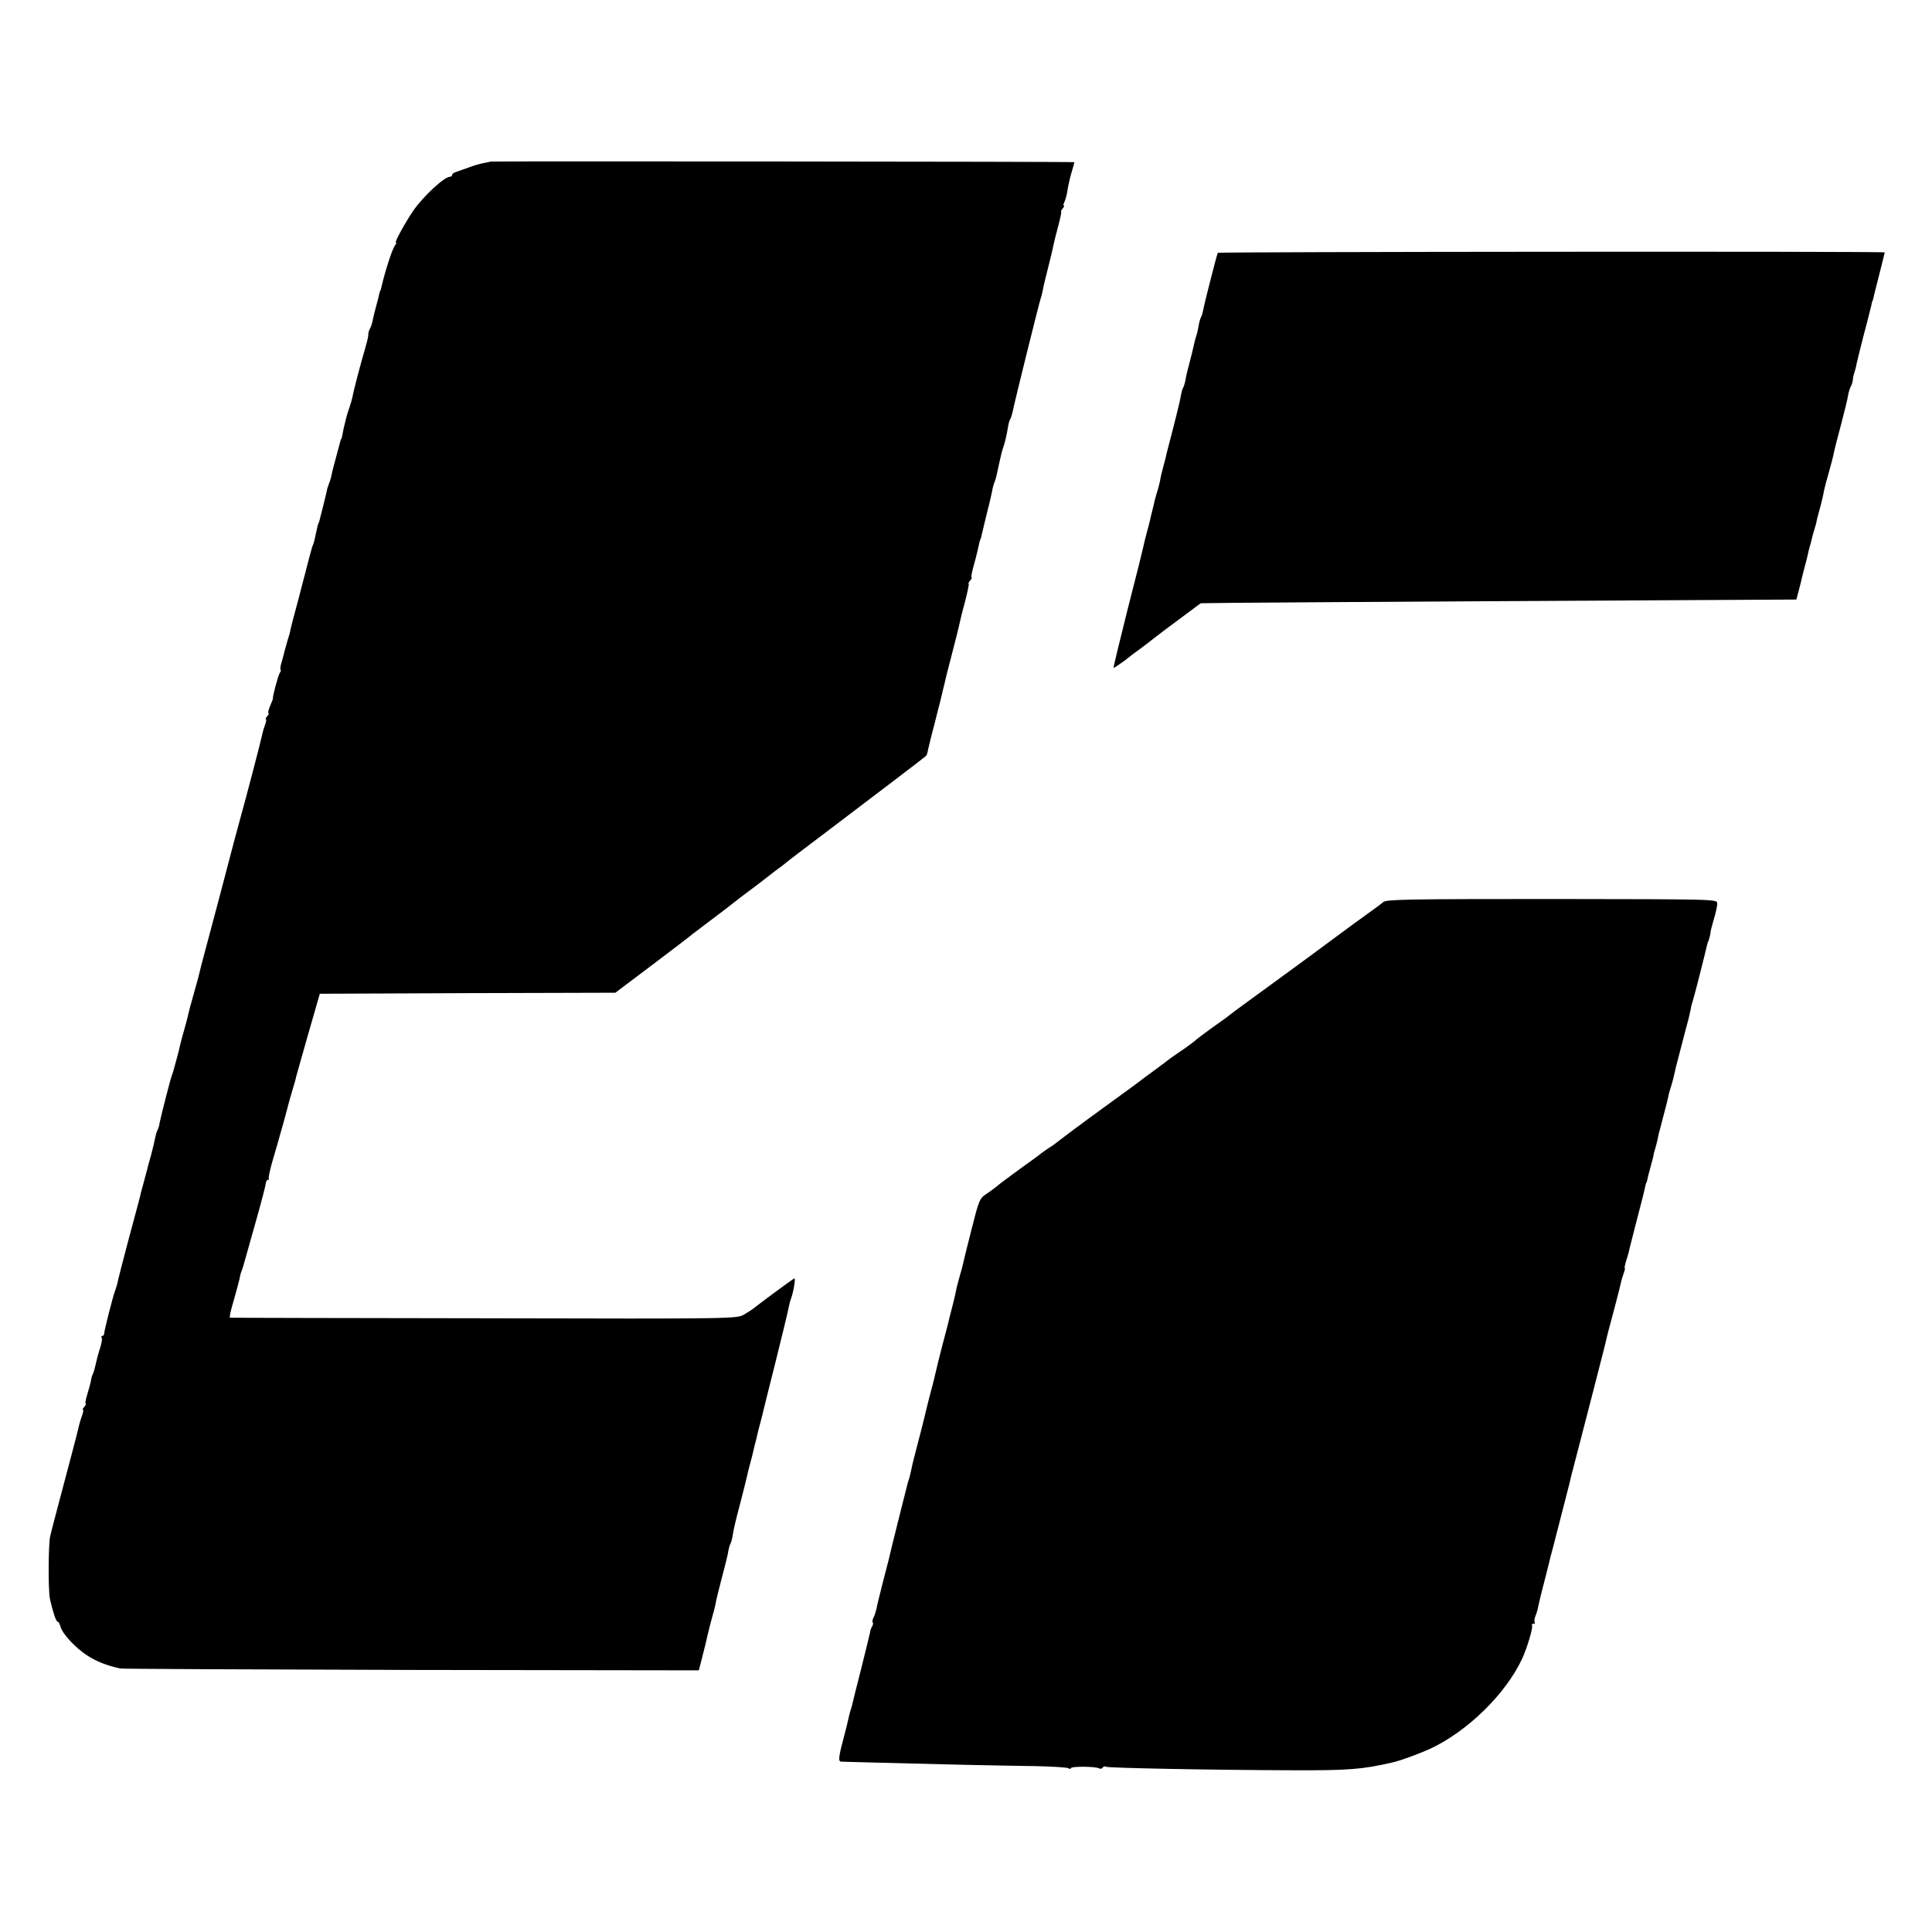
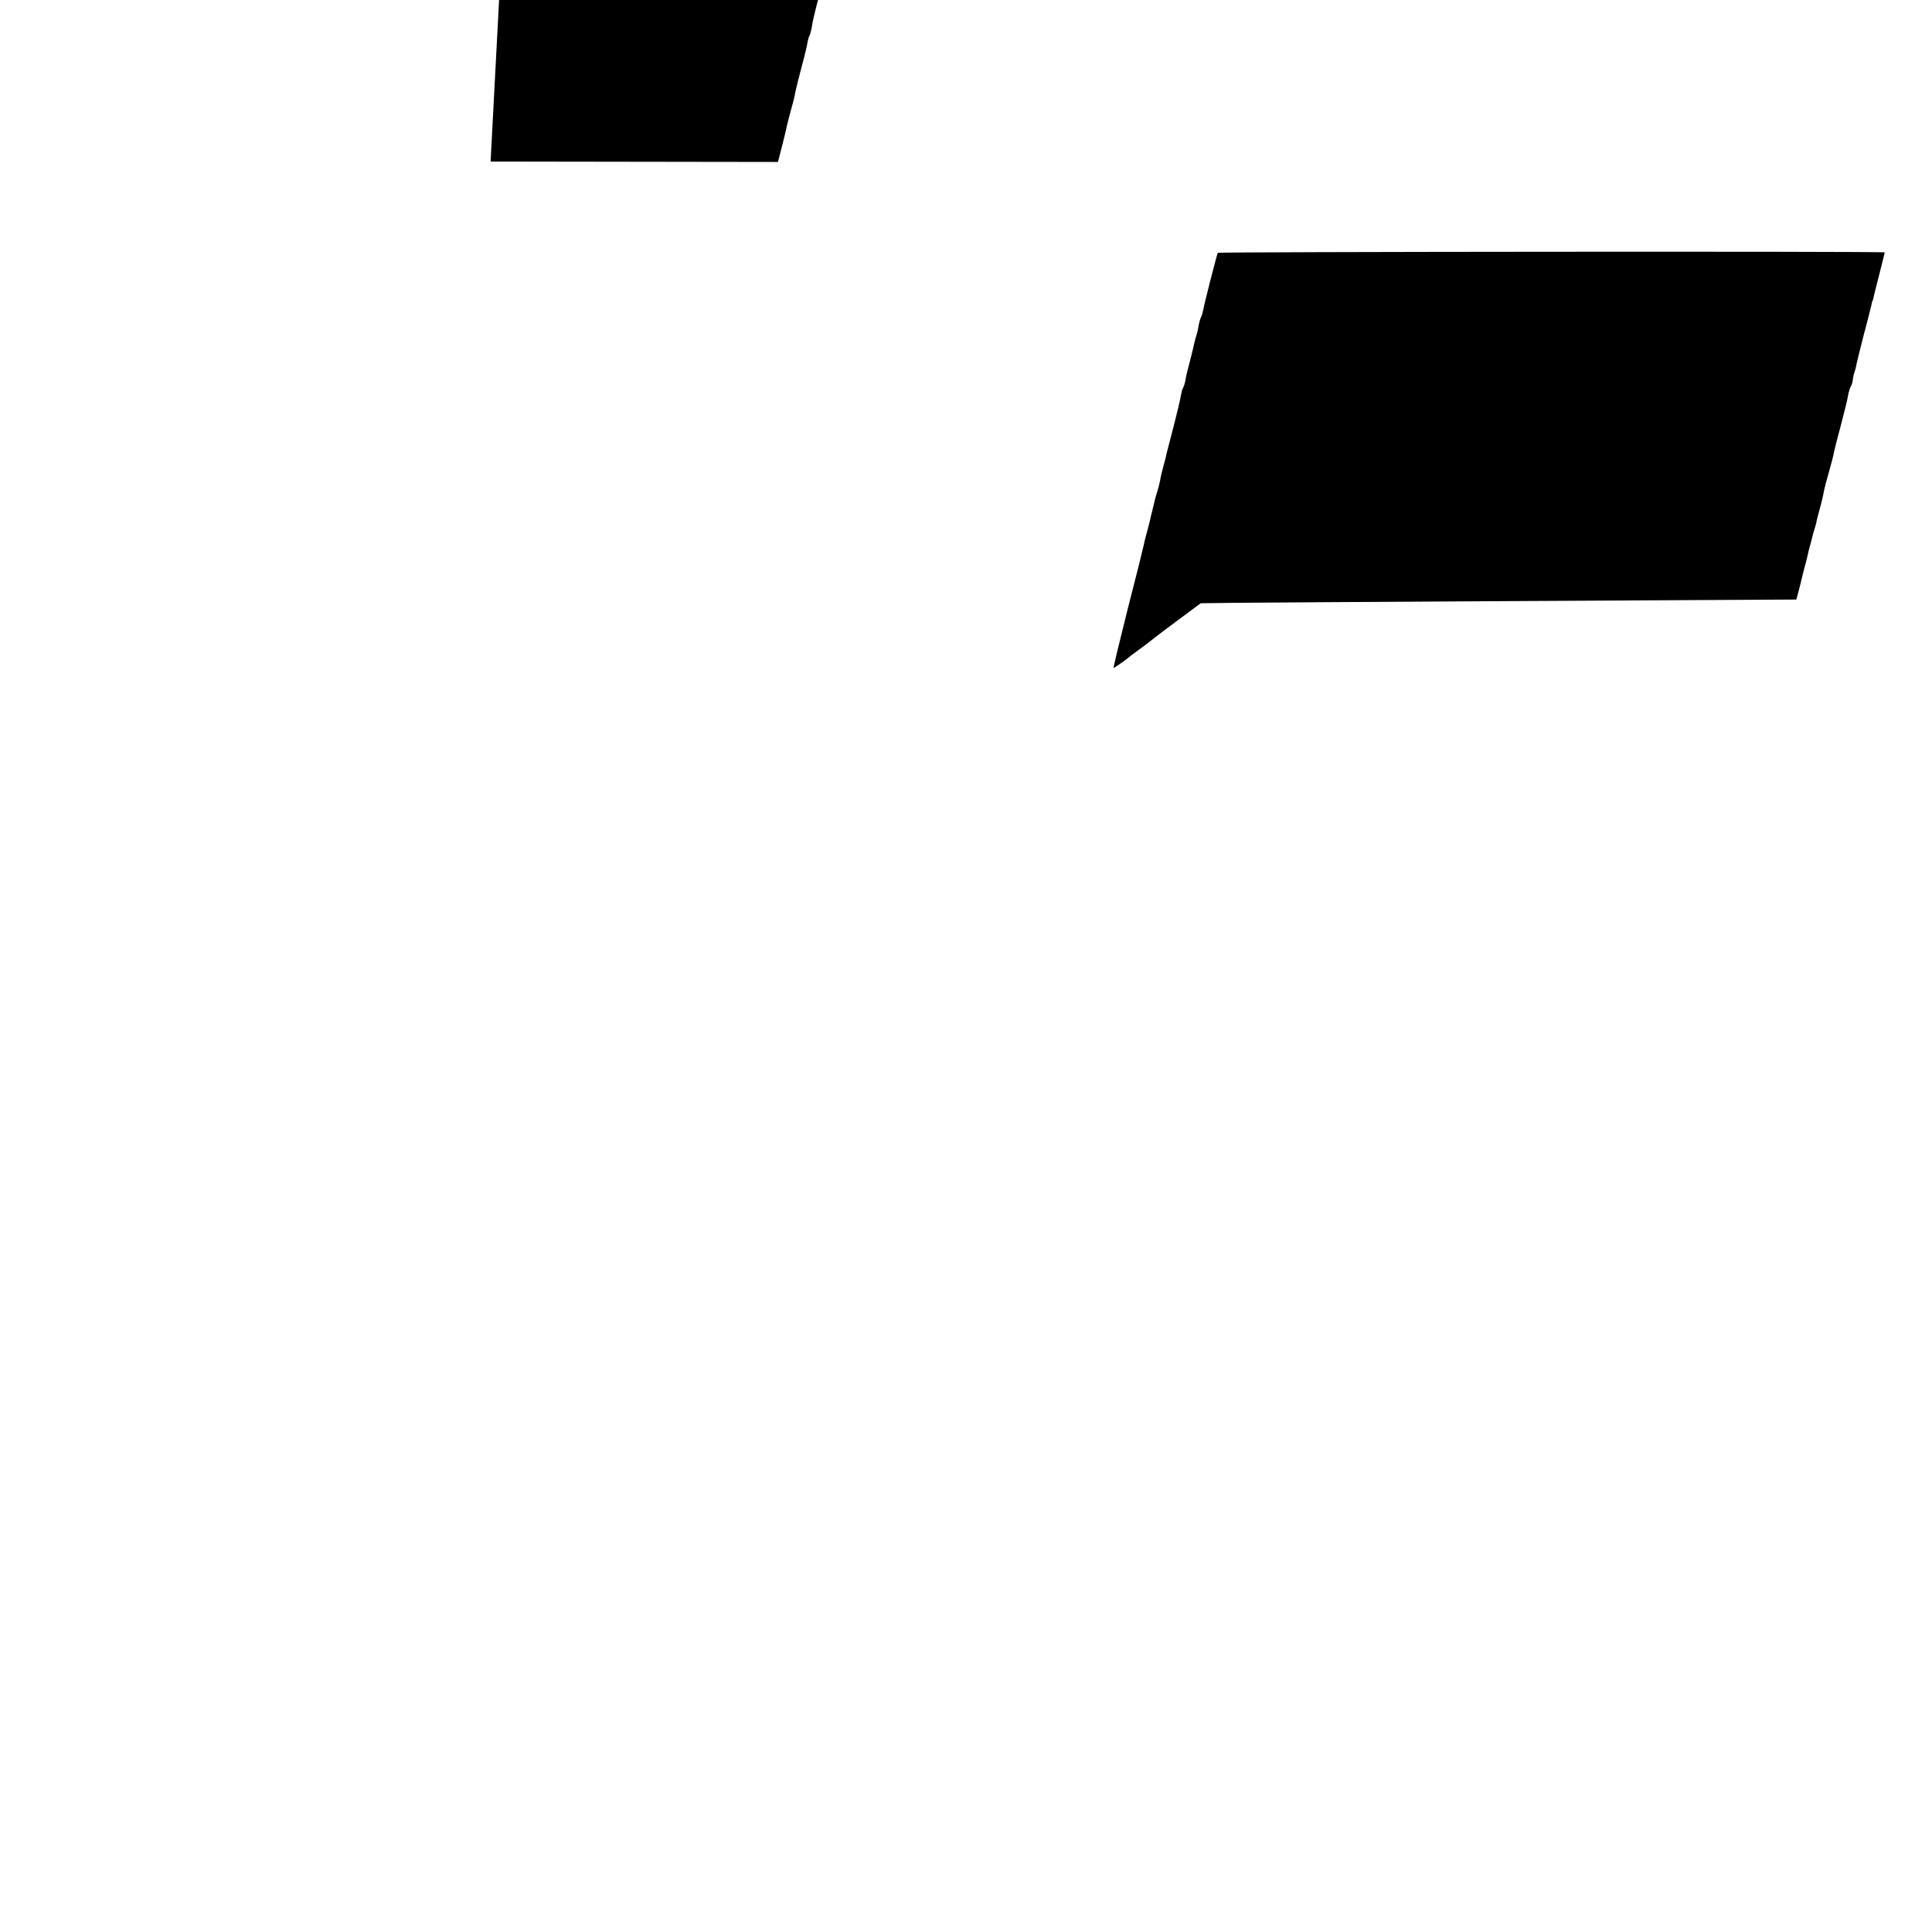
<svg xmlns="http://www.w3.org/2000/svg" version="1.0" width="940pt" height="940pt" viewBox="0 0 940 940" preserveAspectRatio="xMidYMid meet">
  <g transform="translate(0,940) scale(0.1,-0.1)" fill="#000000" stroke="none">
-     <path d="M2387 8614 c-1 -1 -15 -4 -32 -7 -16 -3 -50 -12 -75 -22 -25 -9 -53 -19 -62 -22 -10 -3 -18 -9 -18 -14 0 -5 -5 -9 -11 -9 -27 0 -130 -95 -178 -165 -38 -55 -93 -155 -85 -155 4 0 2 -6 -3 -12 -15 -19 -50 -129 -68 -208 -2 -8 -4 -15 -5 -15 -1 0 -3 -7 -5 -15 -1 -8 -8 -35 -15 -60 -7 -25 -14 -56 -17 -69 -2 -13 -8 -32 -14 -42 -5 -10 -8 -22 -7 -26 1 -4 -5 -33 -14 -63 -19 -64 -57 -206 -63 -241 -3 -13 -9 -35 -14 -49 -5 -14 -13 -38 -17 -55 -4 -16 -9 -37 -11 -45 -2 -8 -5 -24 -7 -35 -2 -11 -4 -20 -5 -20 -2 0 -4 -7 -6 -15 -2 -8 -11 -42 -20 -75 -9 -33 -19 -70 -21 -82 -2 -12 -8 -33 -13 -45 -5 -13 -9 -26 -10 -30 0 -5 -1 -9 -2 -10 0 -2 -2 -10 -4 -18 -3 -13 -18 -75 -30 -120 -2 -8 -4 -15 -5 -15 -2 0 -7 -22 -15 -60 -3 -16 -8 -37 -12 -45 -3 -8 -7 -19 -8 -25 -2 -5 -15 -55 -29 -110 -15 -55 -28 -107 -30 -115 -2 -8 -11 -42 -20 -75 -9 -33 -19 -71 -22 -85 -2 -14 -9 -39 -15 -56 -5 -17 -11 -40 -14 -50 -2 -10 -9 -34 -14 -53 -6 -19 -9 -37 -6 -39 3 -3 1 -10 -4 -16 -7 -10 -36 -117 -33 -123 1 -2 -5 -18 -14 -38 -8 -19 -11 -35 -8 -35 4 0 1 -7 -6 -15 -7 -8 -10 -15 -6 -15 3 0 1 -11 -4 -25 -5 -14 -12 -36 -14 -48 -5 -26 -81 -318 -120 -457 -8 -30 -29 -107 -45 -170 -17 -63 -37 -142 -46 -175 -9 -33 -18 -67 -20 -75 -2 -8 -20 -76 -40 -150 -20 -74 -38 -144 -40 -155 -3 -11 -14 -51 -25 -90 -11 -38 -22 -79 -24 -90 -2 -11 -11 -45 -20 -76 -9 -31 -18 -65 -20 -75 -2 -11 -9 -39 -16 -64 -7 -25 -13 -49 -15 -55 -1 -5 -5 -17 -8 -25 -8 -19 -56 -209 -61 -236 -1 -11 -6 -25 -9 -31 -3 -5 -9 -23 -12 -39 -3 -16 -12 -54 -20 -84 -9 -30 -17 -62 -19 -70 -2 -8 -9 -35 -16 -60 -7 -25 -13 -49 -15 -55 -2 -13 -8 -34 -62 -235 -24 -91 -46 -176 -49 -190 -2 -14 -9 -36 -14 -50 -12 -31 -52 -191 -53 -207 0 -7 -4 -13 -9 -13 -5 0 -7 -4 -3 -9 3 -5 -1 -29 -9 -53 -8 -24 -17 -59 -21 -78 -4 -19 -10 -39 -13 -45 -3 -5 -7 -16 -8 -25 -3 -17 -9 -41 -23 -87 -5 -18 -7 -33 -4 -33 3 0 0 -7 -7 -15 -7 -8 -10 -15 -6 -15 3 0 1 -11 -4 -25 -5 -14 -12 -36 -15 -48 -2 -12 -22 -89 -44 -172 -77 -290 -90 -340 -97 -370 -9 -42 -10 -262 -1 -305 14 -63 30 -110 37 -110 5 0 10 -10 14 -23 8 -35 74 -106 131 -142 45 -29 92 -48 160 -63 11 -2 649 -5 1417 -7 l1398 -2 10 38 c21 82 29 115 34 139 3 14 12 49 20 78 8 29 15 55 15 57 1 3 1 6 2 8 0 1 2 11 4 22 2 11 16 65 30 120 15 55 28 109 29 121 2 11 6 25 9 31 4 6 9 25 12 44 2 19 18 86 35 149 16 63 32 124 34 135 2 11 9 40 16 65 7 25 14 53 16 63 2 10 6 27 9 37 3 10 7 27 9 37 2 10 9 38 16 63 7 25 13 52 15 60 2 8 28 114 59 236 30 122 58 235 61 252 3 17 9 42 14 55 11 29 23 97 16 97 -4 0 -153 -110 -195 -143 -8 -7 -31 -22 -50 -33 -35 -20 -40 -21 -1265 -18 -676 1 -1233 2 -1236 3 -4 0 4 38 18 83 13 46 26 94 29 108 2 14 7 32 11 40 3 8 7 20 8 25 2 6 26 93 55 195 29 102 53 193 53 203 1 9 6 17 11 17 5 0 7 2 4 5 -3 3 4 36 14 73 36 122 75 262 82 292 2 8 11 40 20 70 9 30 17 58 17 62 1 4 27 96 58 205 l57 198 719 3 719 2 175 132 c97 73 178 135 181 138 3 3 32 25 65 50 33 25 85 64 115 87 30 24 60 46 65 51 51 38 131 98 135 102 3 3 23 18 45 35 22 16 42 31 45 34 3 4 102 79 220 168 241 183 459 348 466 356 3 2 7 15 9 28 3 13 16 69 31 124 14 55 27 108 30 118 12 51 15 64 20 83 2 12 18 75 35 140 17 66 33 128 35 139 2 11 14 62 28 113 13 50 22 92 19 92 -3 0 0 7 7 15 7 8 10 15 7 15 -3 0 1 24 9 53 8 28 17 63 20 77 3 14 7 32 9 40 2 8 4 15 5 15 1 0 3 8 5 17 2 9 11 47 20 84 22 89 26 104 32 134 2 14 7 32 10 40 8 21 8 18 22 85 7 33 16 71 21 85 9 24 18 63 25 107 2 12 6 27 10 33 3 5 8 20 11 33 9 47 130 535 138 557 3 8 7 26 10 40 2 14 14 63 26 110 12 47 23 94 25 105 2 11 12 53 23 93 11 39 17 72 15 72 -3 0 0 7 7 15 7 8 9 15 6 15 -4 0 -2 8 3 18 5 10 12 36 15 58 3 21 12 60 20 87 8 26 14 48 13 48 -3 3 -2838 5 -2840 3z" />
+     <path d="M2387 8614 l1398 -2 10 38 c21 82 29 115 34 139 3 14 12 49 20 78 8 29 15 55 15 57 1 3 1 6 2 8 0 1 2 11 4 22 2 11 16 65 30 120 15 55 28 109 29 121 2 11 6 25 9 31 4 6 9 25 12 44 2 19 18 86 35 149 16 63 32 124 34 135 2 11 9 40 16 65 7 25 14 53 16 63 2 10 6 27 9 37 3 10 7 27 9 37 2 10 9 38 16 63 7 25 13 52 15 60 2 8 28 114 59 236 30 122 58 235 61 252 3 17 9 42 14 55 11 29 23 97 16 97 -4 0 -153 -110 -195 -143 -8 -7 -31 -22 -50 -33 -35 -20 -40 -21 -1265 -18 -676 1 -1233 2 -1236 3 -4 0 4 38 18 83 13 46 26 94 29 108 2 14 7 32 11 40 3 8 7 20 8 25 2 6 26 93 55 195 29 102 53 193 53 203 1 9 6 17 11 17 5 0 7 2 4 5 -3 3 4 36 14 73 36 122 75 262 82 292 2 8 11 40 20 70 9 30 17 58 17 62 1 4 27 96 58 205 l57 198 719 3 719 2 175 132 c97 73 178 135 181 138 3 3 32 25 65 50 33 25 85 64 115 87 30 24 60 46 65 51 51 38 131 98 135 102 3 3 23 18 45 35 22 16 42 31 45 34 3 4 102 79 220 168 241 183 459 348 466 356 3 2 7 15 9 28 3 13 16 69 31 124 14 55 27 108 30 118 12 51 15 64 20 83 2 12 18 75 35 140 17 66 33 128 35 139 2 11 14 62 28 113 13 50 22 92 19 92 -3 0 0 7 7 15 7 8 10 15 7 15 -3 0 1 24 9 53 8 28 17 63 20 77 3 14 7 32 9 40 2 8 4 15 5 15 1 0 3 8 5 17 2 9 11 47 20 84 22 89 26 104 32 134 2 14 7 32 10 40 8 21 8 18 22 85 7 33 16 71 21 85 9 24 18 63 25 107 2 12 6 27 10 33 3 5 8 20 11 33 9 47 130 535 138 557 3 8 7 26 10 40 2 14 14 63 26 110 12 47 23 94 25 105 2 11 12 53 23 93 11 39 17 72 15 72 -3 0 0 7 7 15 7 8 9 15 6 15 -4 0 -2 8 3 18 5 10 12 36 15 58 3 21 12 60 20 87 8 26 14 48 13 48 -3 3 -2838 5 -2840 3z" />
    <path d="M5925 8170 c-4 -7 -65 -244 -71 -279 -3 -14 -7 -28 -10 -33 -3 -5 -8 -21 -11 -36 -7 -40 -9 -45 -16 -67 -3 -11 -8 -31 -11 -45 -3 -14 -10 -43 -16 -65 -12 -44 -18 -69 -24 -103 -3 -12 -7 -26 -11 -31 -3 -5 -7 -22 -10 -38 -2 -15 -18 -82 -35 -148 -17 -66 -33 -127 -35 -135 -1 -8 -8 -35 -15 -60 -7 -25 -14 -56 -16 -70 -3 -14 -9 -39 -15 -56 -5 -17 -12 -41 -14 -53 -3 -11 -7 -30 -10 -41 -3 -11 -7 -28 -9 -38 -2 -9 -9 -37 -16 -62 -7 -25 -14 -54 -16 -65 -2 -11 -36 -149 -77 -307 -40 -159 -71 -288 -69 -288 3 0 64 42 72 50 3 3 26 21 53 40 26 19 57 43 68 52 12 10 68 52 126 95 l105 78 161 2 c172 2 2234 14 2549 15 l188 1 11 41 c6 22 12 48 14 56 2 8 8 35 15 60 7 25 14 53 16 63 2 10 6 27 9 37 3 10 8 27 10 37 2 10 8 33 14 51 5 18 10 33 9 35 0 1 5 22 12 47 15 54 20 78 25 105 2 11 13 52 24 90 11 39 22 81 24 95 3 14 17 70 32 125 25 97 30 115 39 163 3 12 8 27 12 34 4 6 8 21 9 32 1 12 5 28 8 36 3 8 8 26 10 40 3 14 19 79 36 145 18 66 33 129 36 140 2 11 4 20 5 20 1 0 3 7 5 15 1 8 15 61 29 117 14 56 26 103 26 105 0 6 -3242 3 -3245 -2z" />
-     <path d="M6730 5011 c-10 -9 -47 -36 -82 -61 -34 -25 -93 -67 -130 -95 -113 -84 -196 -145 -358 -263 -85 -62 -162 -118 -170 -125 -8 -7 -46 -35 -85 -62 -38 -27 -78 -57 -88 -66 -10 -9 -43 -34 -75 -55 -31 -21 -59 -41 -62 -44 -3 -3 -30 -23 -60 -45 -30 -22 -59 -43 -65 -48 -5 -5 -93 -69 -195 -143 -102 -74 -194 -143 -205 -152 -11 -9 -33 -26 -50 -36 -16 -11 -34 -23 -40 -28 -5 -5 -53 -40 -105 -77 -52 -38 -102 -75 -110 -83 -9 -7 -31 -24 -51 -37 -34 -23 -36 -30 -74 -180 -22 -86 -40 -160 -41 -166 -1 -5 -7 -30 -15 -55 -14 -51 -15 -56 -22 -90 -3 -14 -10 -45 -17 -70 -7 -25 -13 -52 -15 -60 -2 -8 -15 -60 -30 -115 -14 -55 -28 -111 -31 -125 -3 -14 -13 -57 -24 -96 -10 -39 -21 -81 -24 -95 -4 -20 -39 -157 -62 -244 -3 -11 -7 -31 -10 -45 -3 -14 -8 -34 -11 -45 -4 -11 -8 -24 -9 -30 -1 -5 -21 -84 -44 -175 -23 -91 -43 -173 -45 -184 -3 -10 -16 -64 -31 -120 -14 -55 -28 -112 -30 -125 -3 -13 -9 -32 -14 -41 -5 -10 -7 -20 -4 -23 3 -3 2 -12 -2 -19 -5 -7 -10 -21 -11 -31 -2 -10 -22 -91 -44 -180 -23 -89 -42 -166 -43 -172 -1 -5 -5 -19 -9 -30 -3 -11 -8 -31 -11 -45 -3 -14 -10 -43 -16 -65 -30 -112 -33 -135 -18 -136 7 0 87 -3 178 -5 91 -2 271 -7 400 -10 129 -3 298 -6 375 -7 77 -2 146 -6 153 -10 6 -5 12 -4 12 0 0 10 123 9 138 -1 6 -3 13 -2 17 4 4 6 11 8 16 4 11 -6 518 -16 909 -17 270 -1 338 4 485 38 37 8 129 42 180 65 183 84 371 268 451 440 24 52 54 152 48 162 -3 4 0 8 7 8 7 0 10 3 6 6 -3 3 -2 17 3 30 6 14 12 35 14 47 9 41 14 62 31 127 9 36 19 73 21 83 5 22 13 53 19 74 5 19 73 285 81 315 2 10 6 26 8 35 3 10 19 72 36 138 40 154 119 460 130 505 12 53 16 67 45 175 15 55 28 110 31 122 2 12 9 34 14 48 5 14 8 25 5 25 -2 0 1 15 6 33 6 17 12 39 14 47 1 8 20 80 40 159 21 79 39 151 40 160 2 9 4 16 5 16 1 0 3 7 5 15 1 8 8 35 15 60 7 25 14 52 15 60 1 8 5 22 8 30 4 13 12 44 17 72 1 4 11 40 21 80 11 40 22 84 25 98 2 14 9 39 15 56 5 17 12 41 14 53 3 11 7 29 9 39 39 149 57 221 62 237 3 11 7 31 10 45 2 14 7 32 10 40 5 13 58 221 69 270 2 8 4 16 5 18 2 1 4 7 5 12 1 6 4 13 5 18 1 4 2 10 2 13 -1 3 7 33 16 65 10 32 18 68 17 79 0 20 -7 20 -803 21 -712 0 -806 -2 -822 -15z" />
  </g>
</svg>